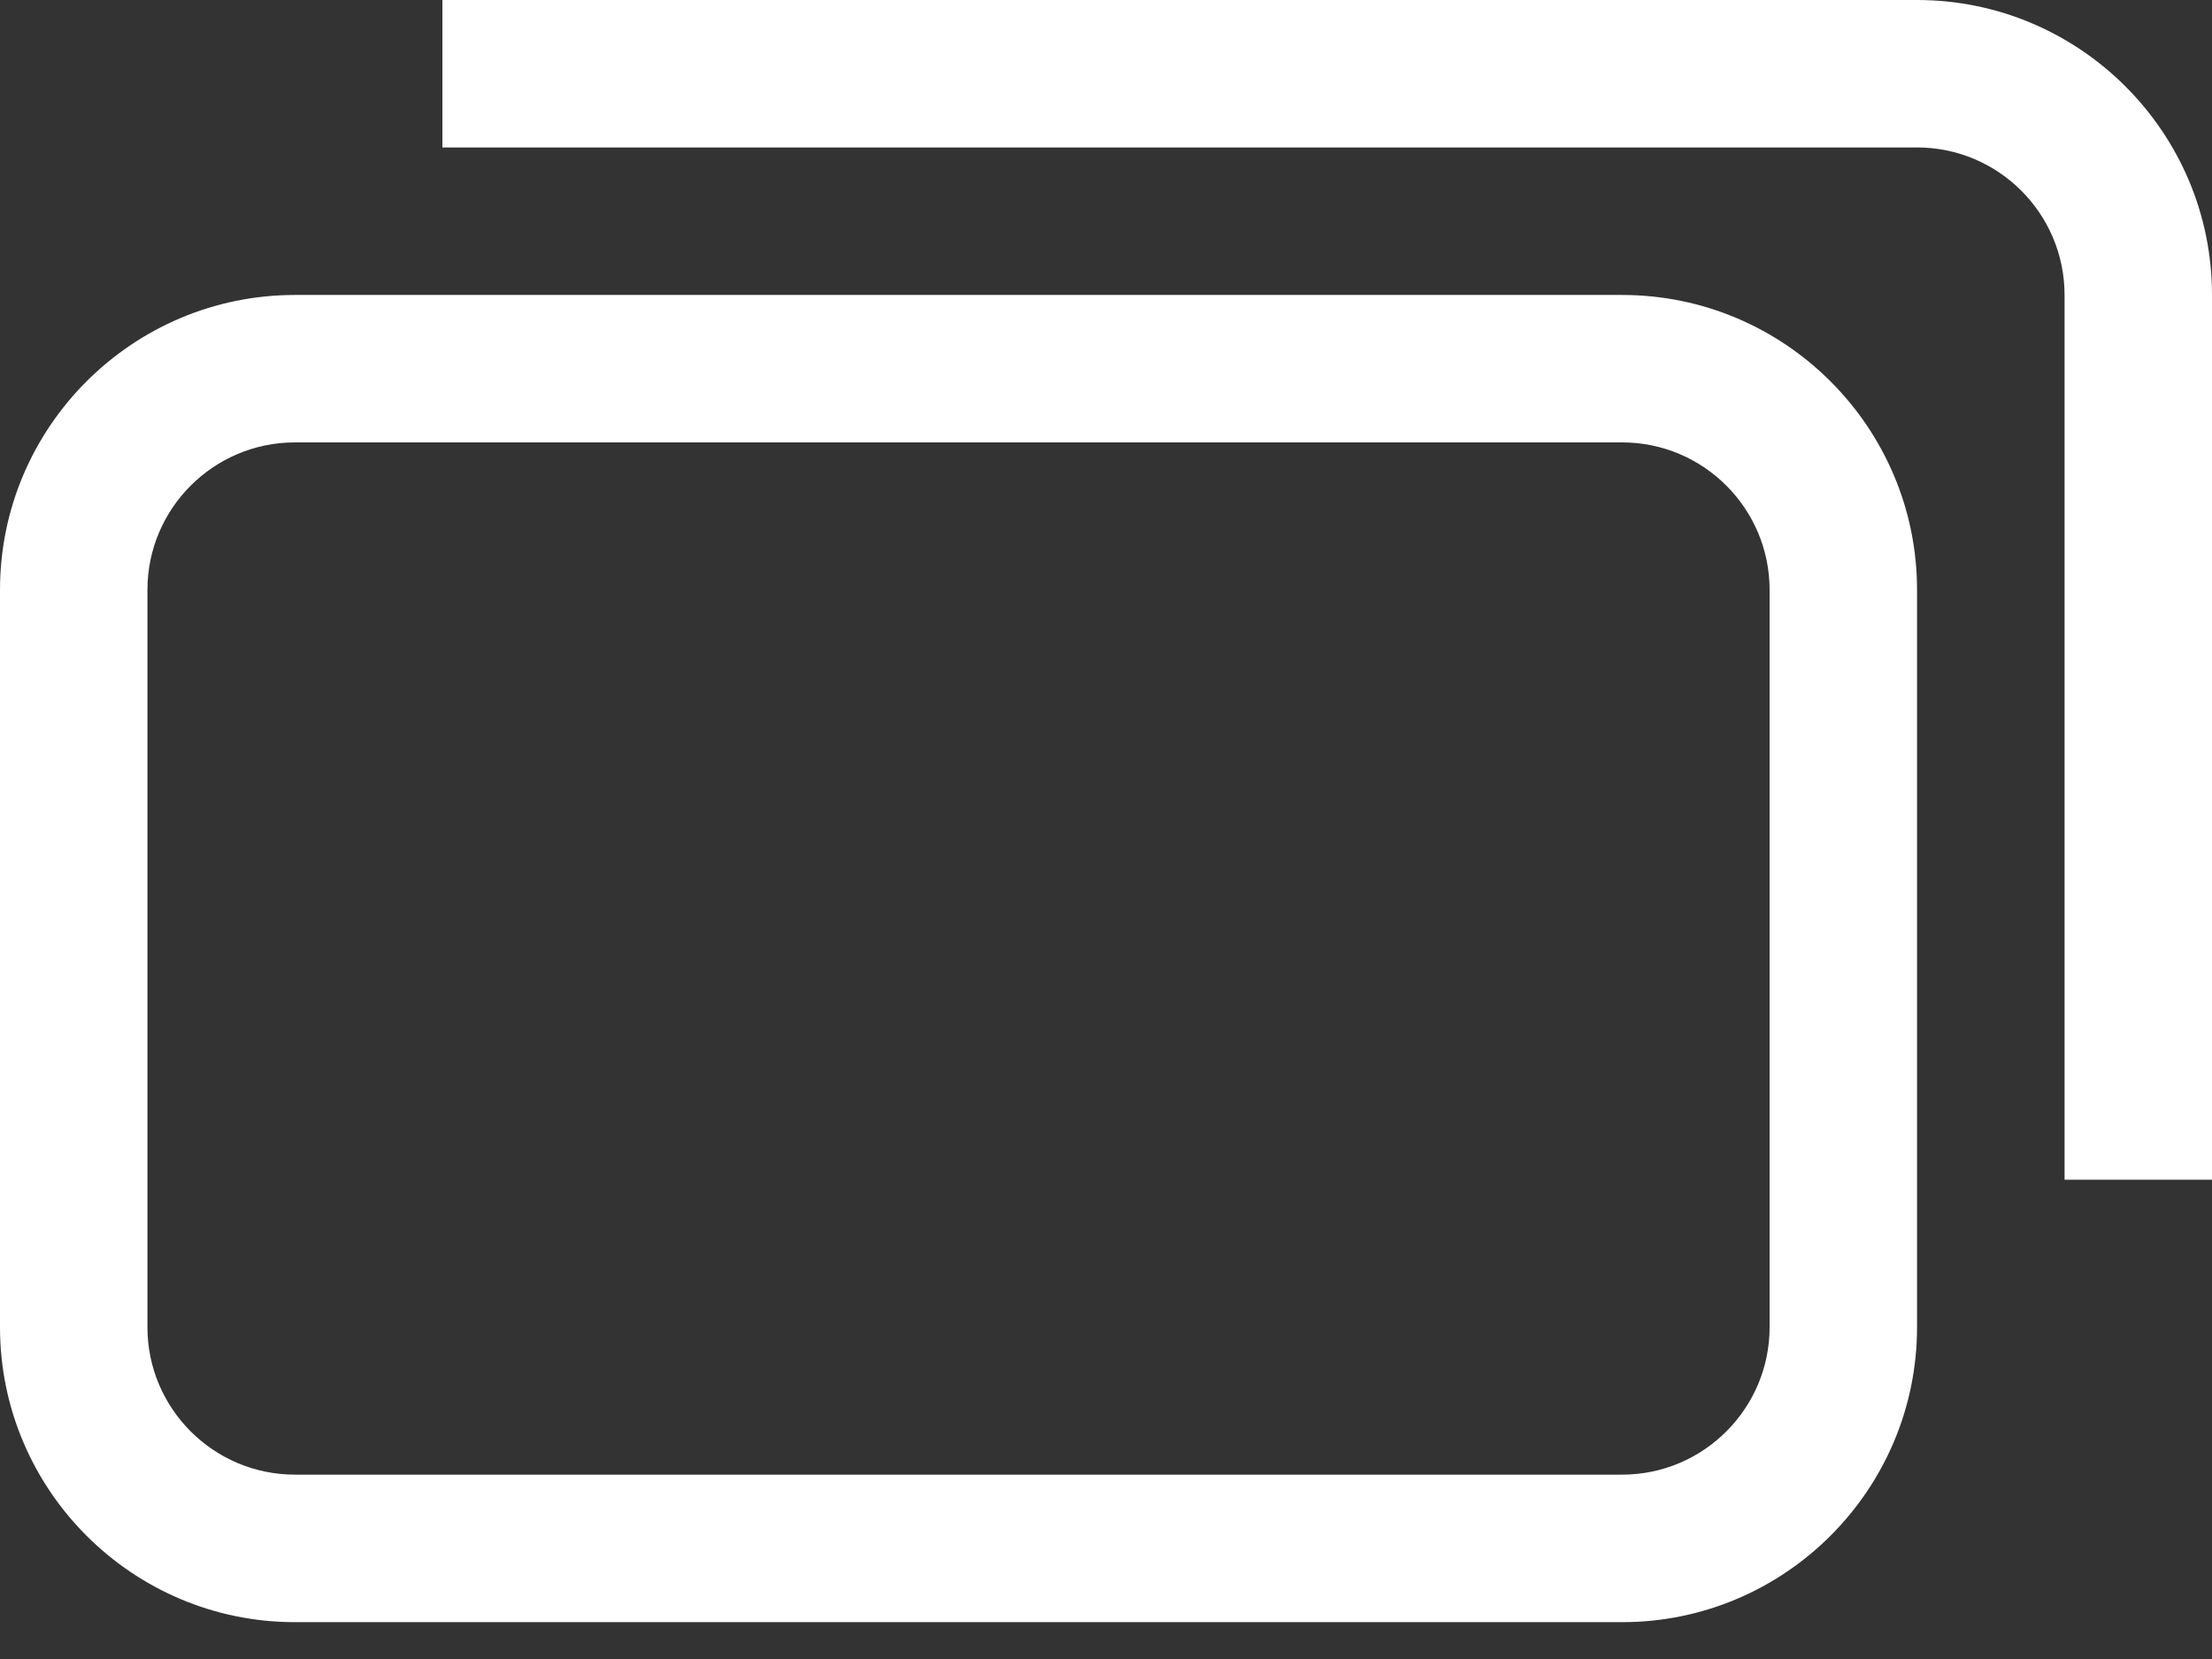
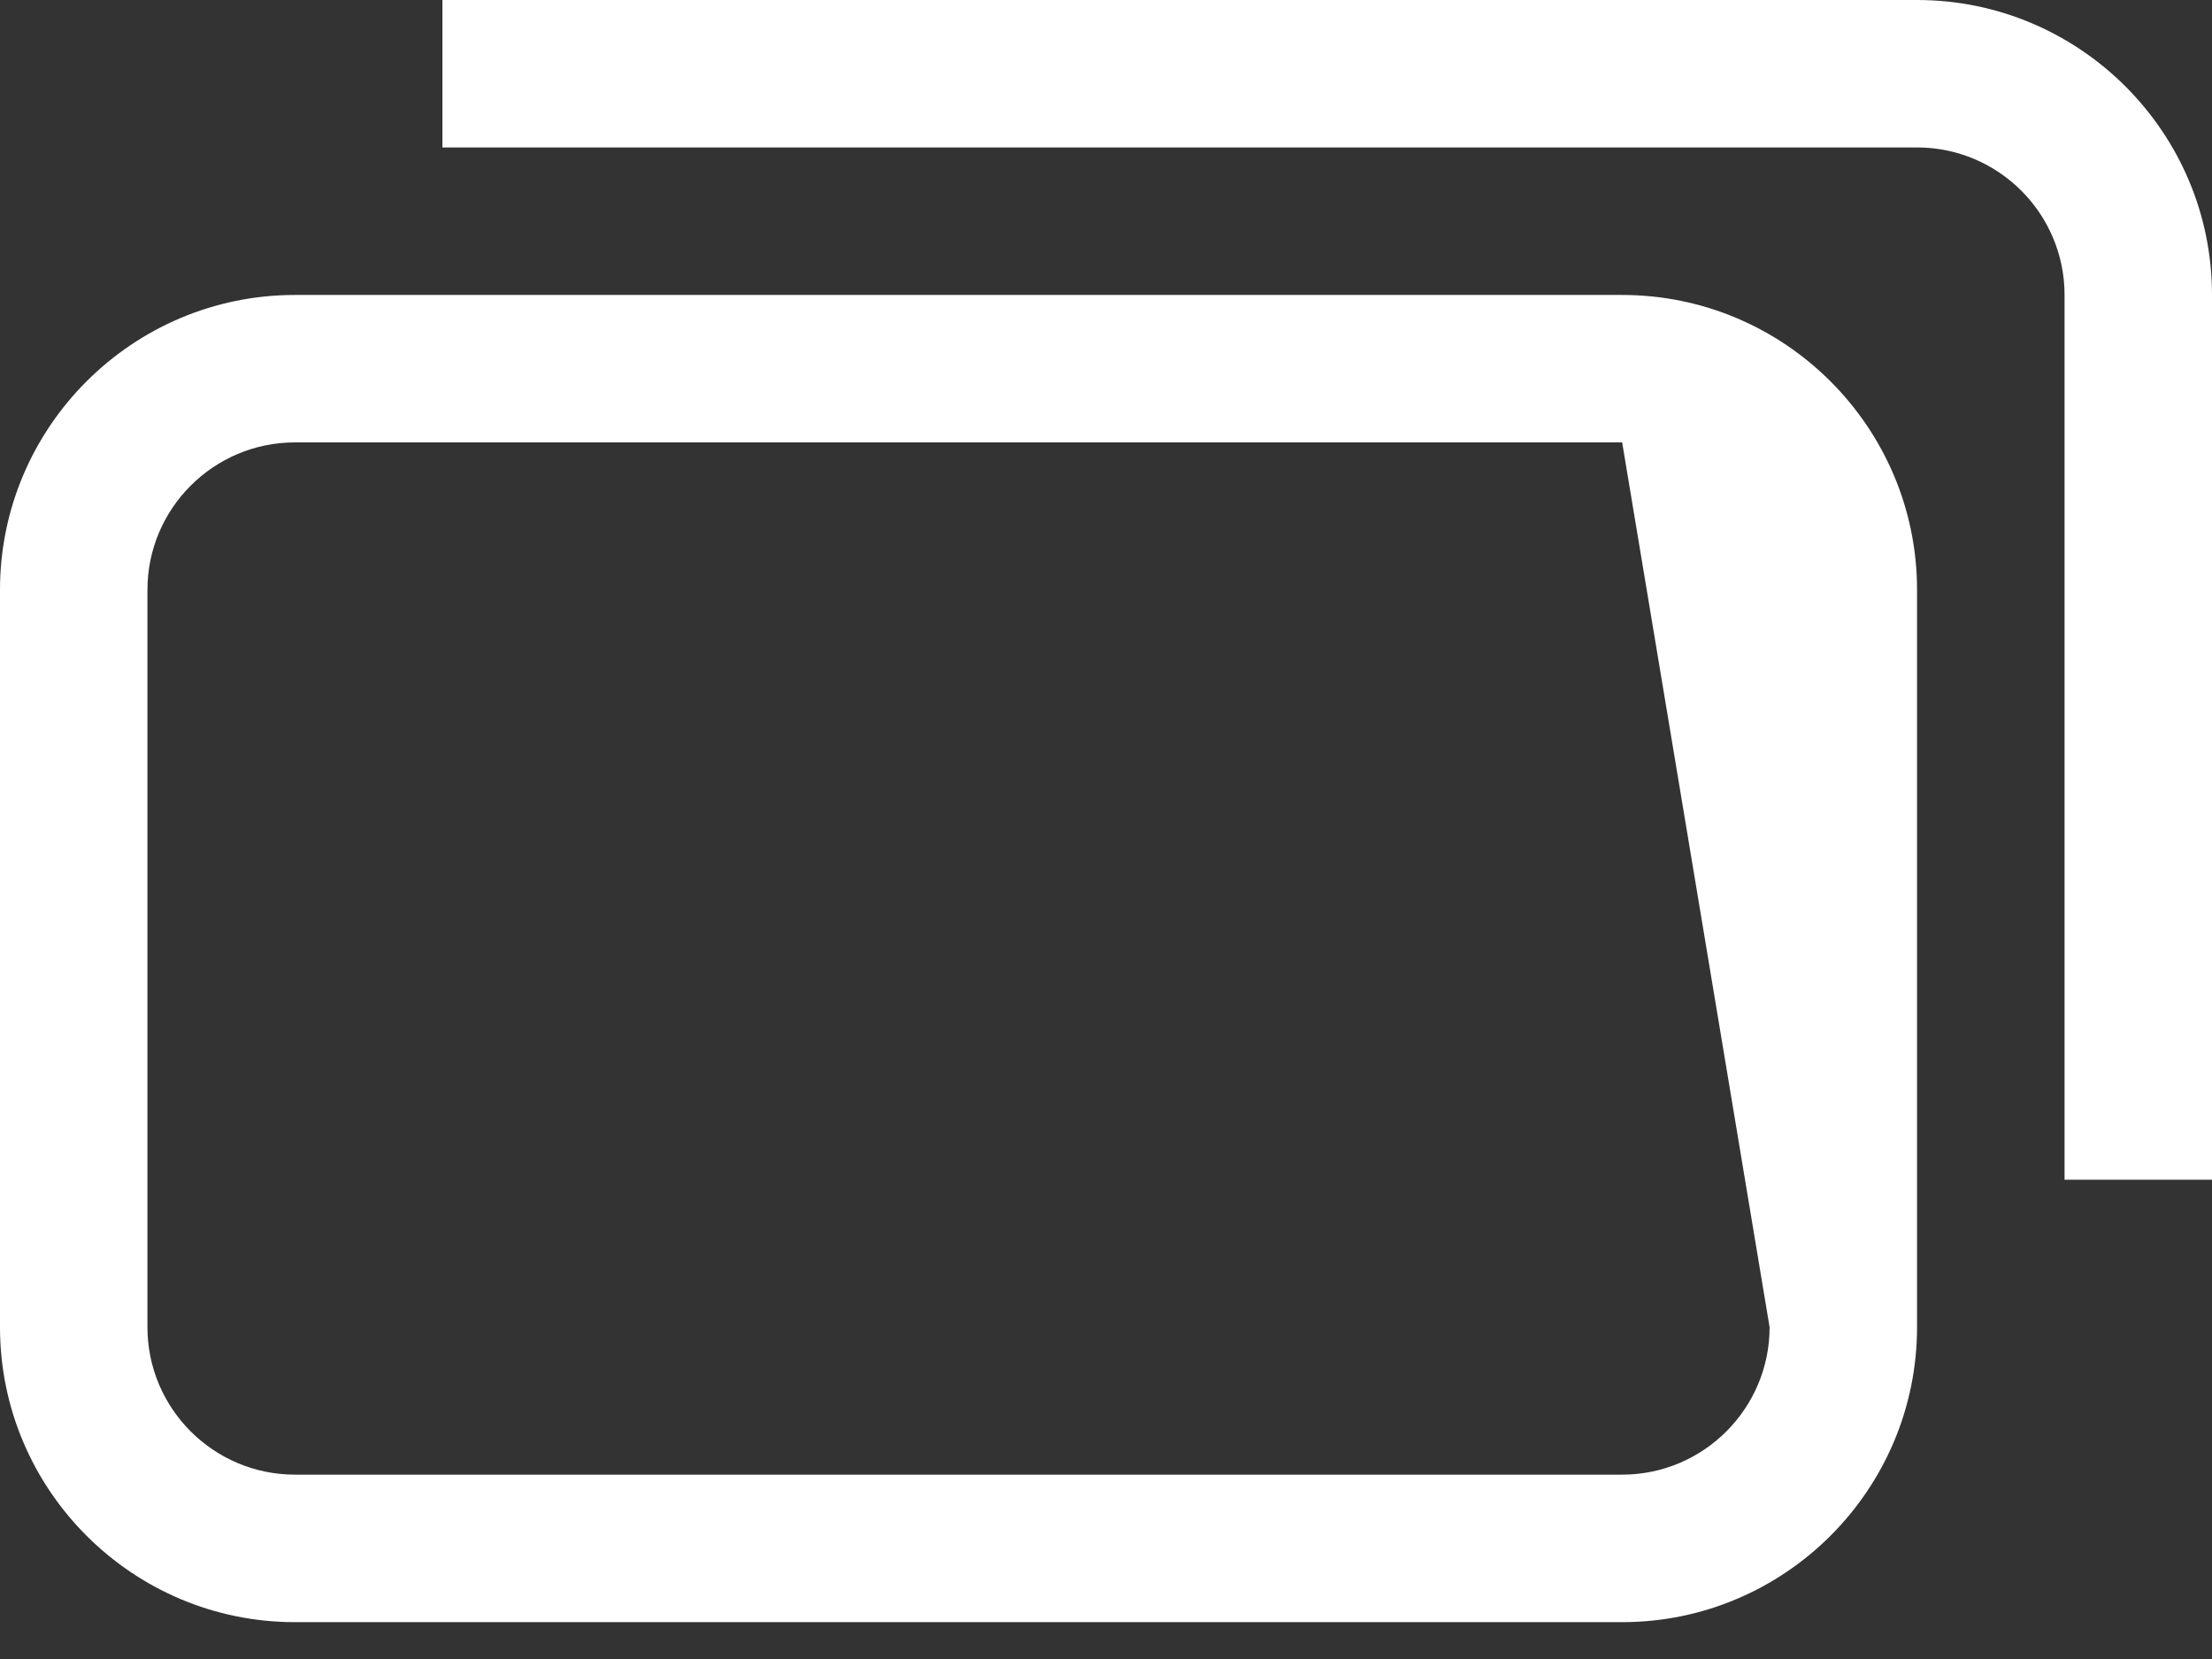
<svg xmlns="http://www.w3.org/2000/svg" width="32px" height="24px" viewBox="0 0 32 24" version="1.1">
  <rect x="0" y="0" width="32" height="24" fill="#333333" stroke="none" />
  <title>Open New Window - White</title>
  <g id="Open-New-Window---White" stroke="none" fill="none" fill-rule="nonzero">
-     <path d="M23.467,4.267 L4.267,4.267 C1.914,4.267 0,6.181 0,8.533 L0,19.2 C0,21.553 1.914,23.467 4.267,23.467 L23.467,23.467 C25.819,23.467 27.733,21.553 27.733,19.2 L27.733,8.533 C27.733,6.181 25.819,4.267 23.467,4.267 Z M25.6,19.2 C25.6,20.376 24.643,21.333 23.467,21.333 L4.267,21.333 C3.09,21.333 2.133,20.376 2.133,19.2 L2.133,8.533 C2.133,7.357 3.09,6.4 4.267,6.4 L23.467,6.4 C24.643,6.4 25.6,7.357 25.6,8.533 L25.6,19.2 Z M27.733,0 L6.4,0 L6.4,2.133 L27.733,2.133 C28.91,2.133 29.867,3.09 29.867,4.267 L29.867,17.067 L32,17.067 L32,4.267 C32,1.914 30.086,0 27.733,0 Z" id="Open-New-Window-White" fill="#FFFFFF" />
+     <path d="M23.467,4.267 L4.267,4.267 C1.914,4.267 0,6.181 0,8.533 L0,19.2 C0,21.553 1.914,23.467 4.267,23.467 L23.467,23.467 C25.819,23.467 27.733,21.553 27.733,19.2 L27.733,8.533 C27.733,6.181 25.819,4.267 23.467,4.267 Z M25.6,19.2 C25.6,20.376 24.643,21.333 23.467,21.333 L4.267,21.333 C3.09,21.333 2.133,20.376 2.133,19.2 L2.133,8.533 C2.133,7.357 3.09,6.4 4.267,6.4 L23.467,6.4 L25.6,19.2 Z M27.733,0 L6.4,0 L6.4,2.133 L27.733,2.133 C28.91,2.133 29.867,3.09 29.867,4.267 L29.867,17.067 L32,17.067 L32,4.267 C32,1.914 30.086,0 27.733,0 Z" id="Open-New-Window-White" fill="#FFFFFF" />
  </g>
</svg>